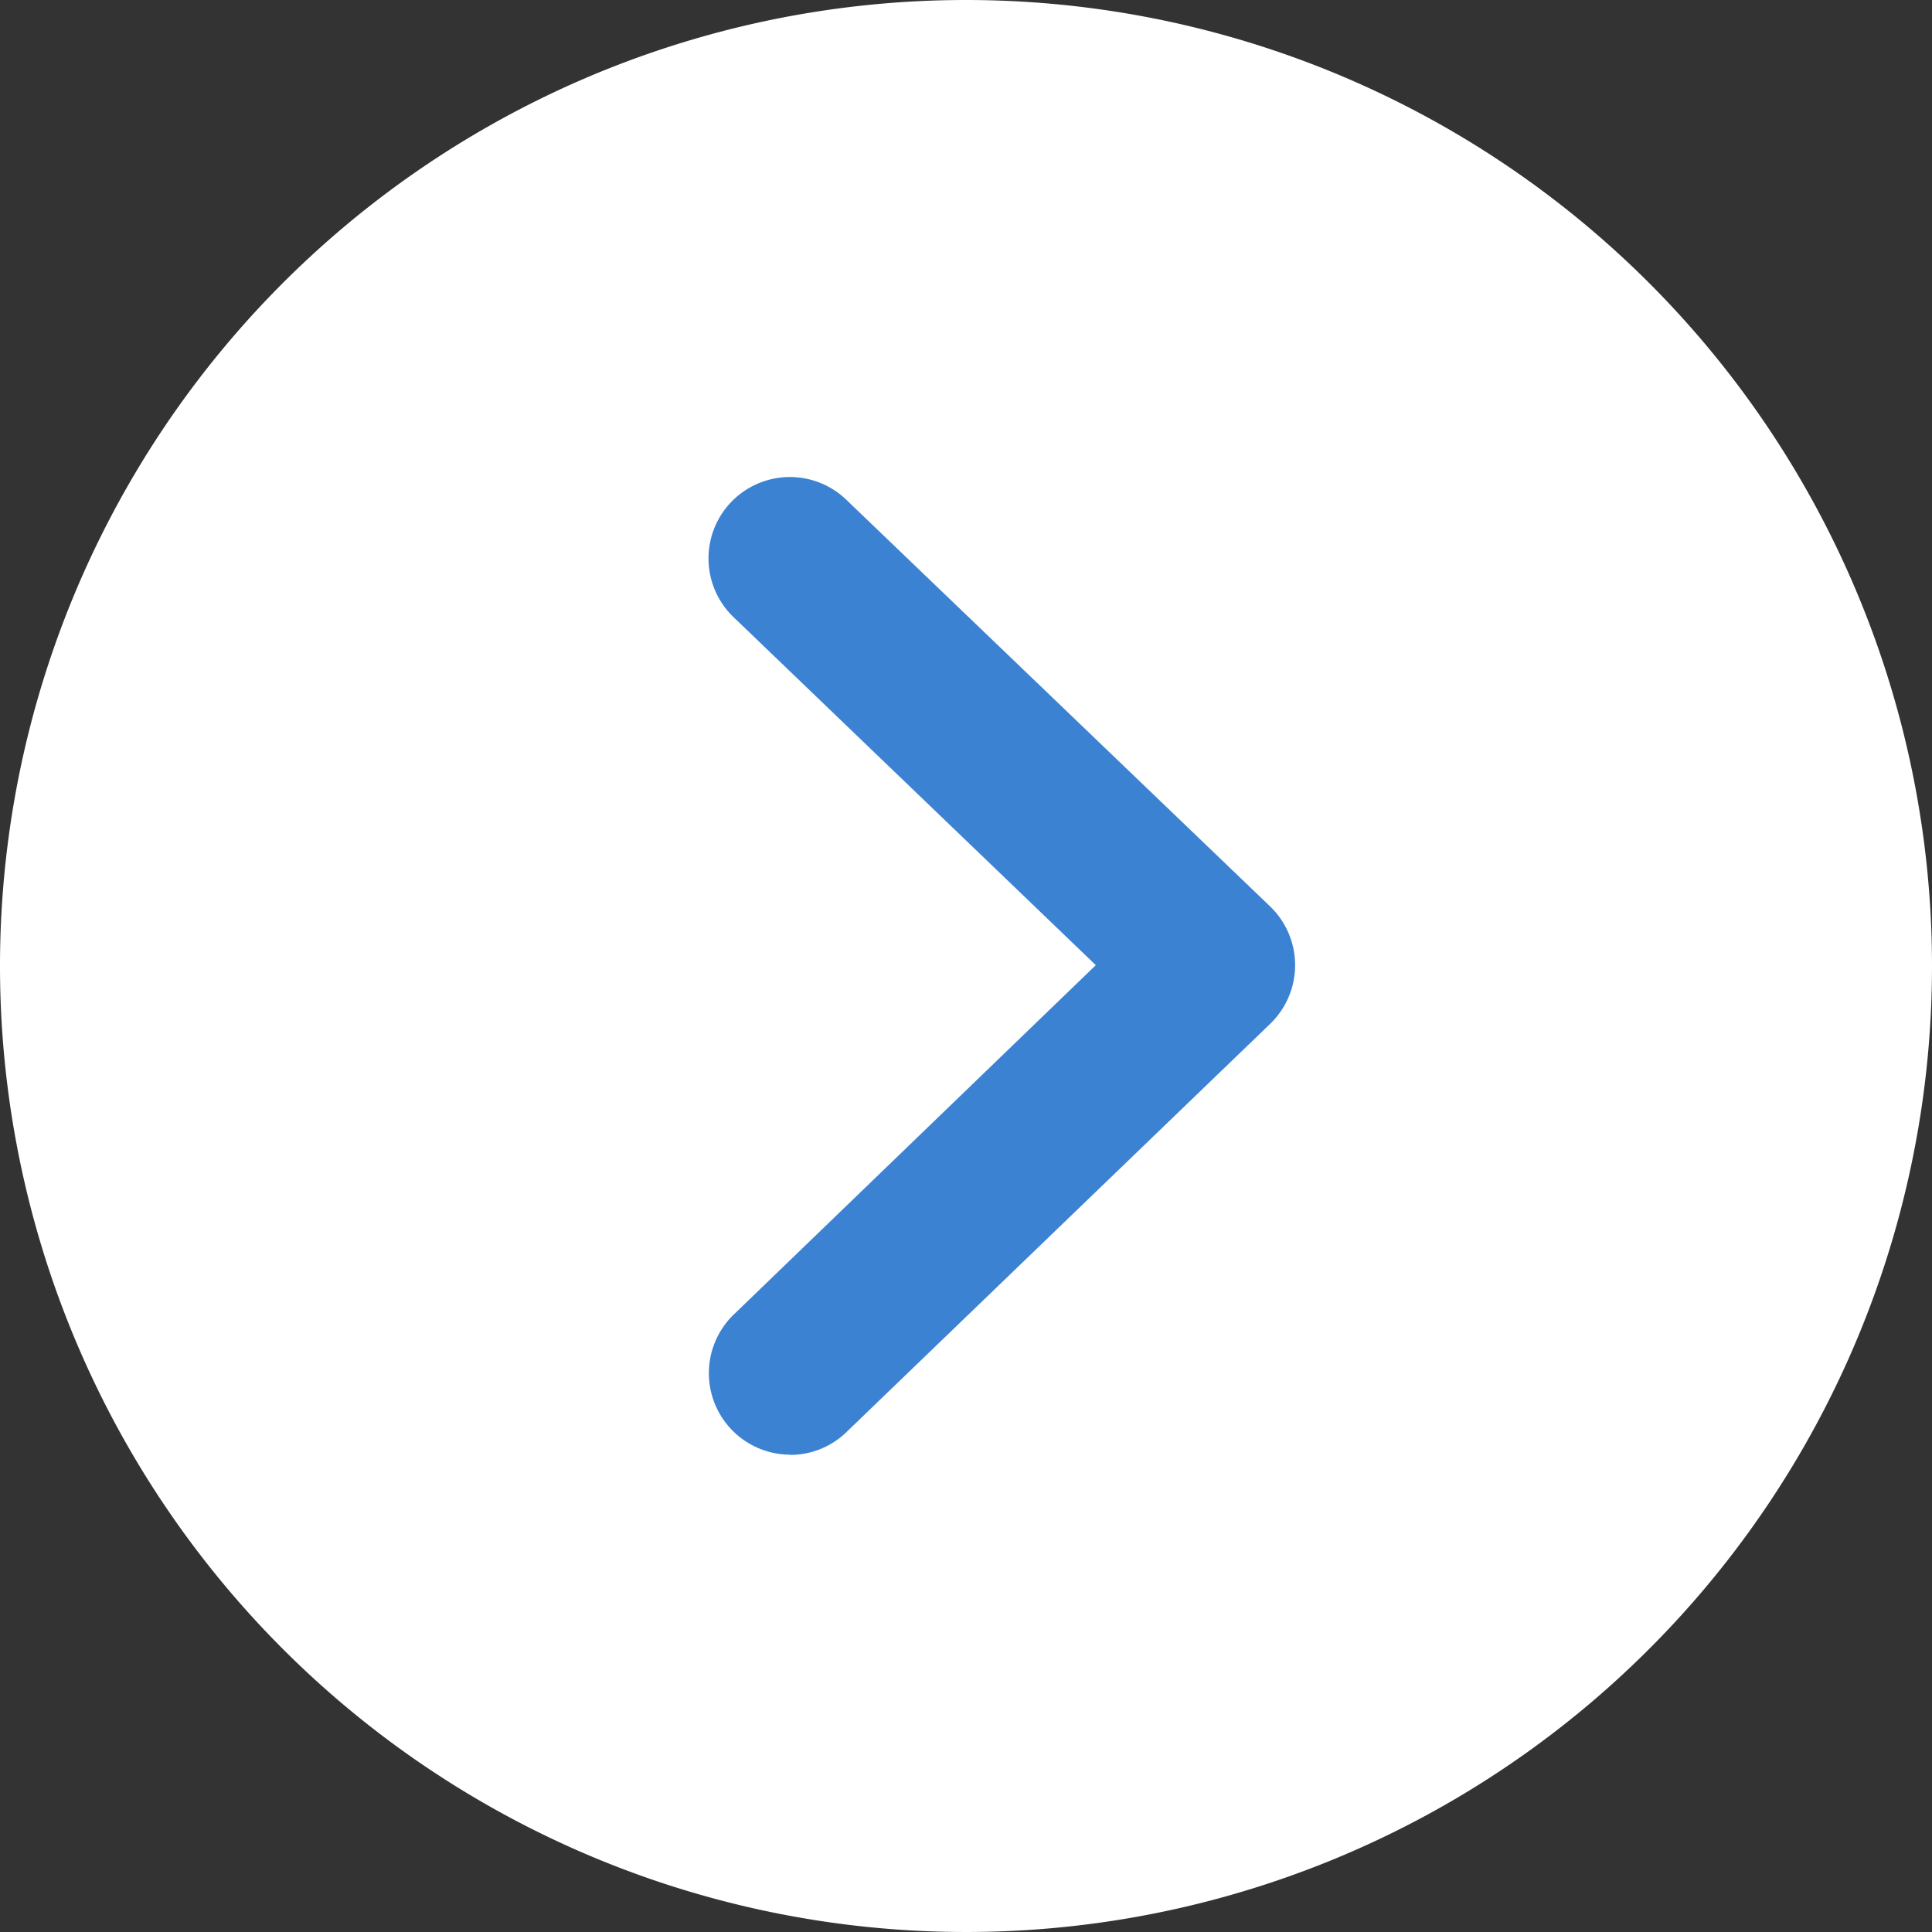
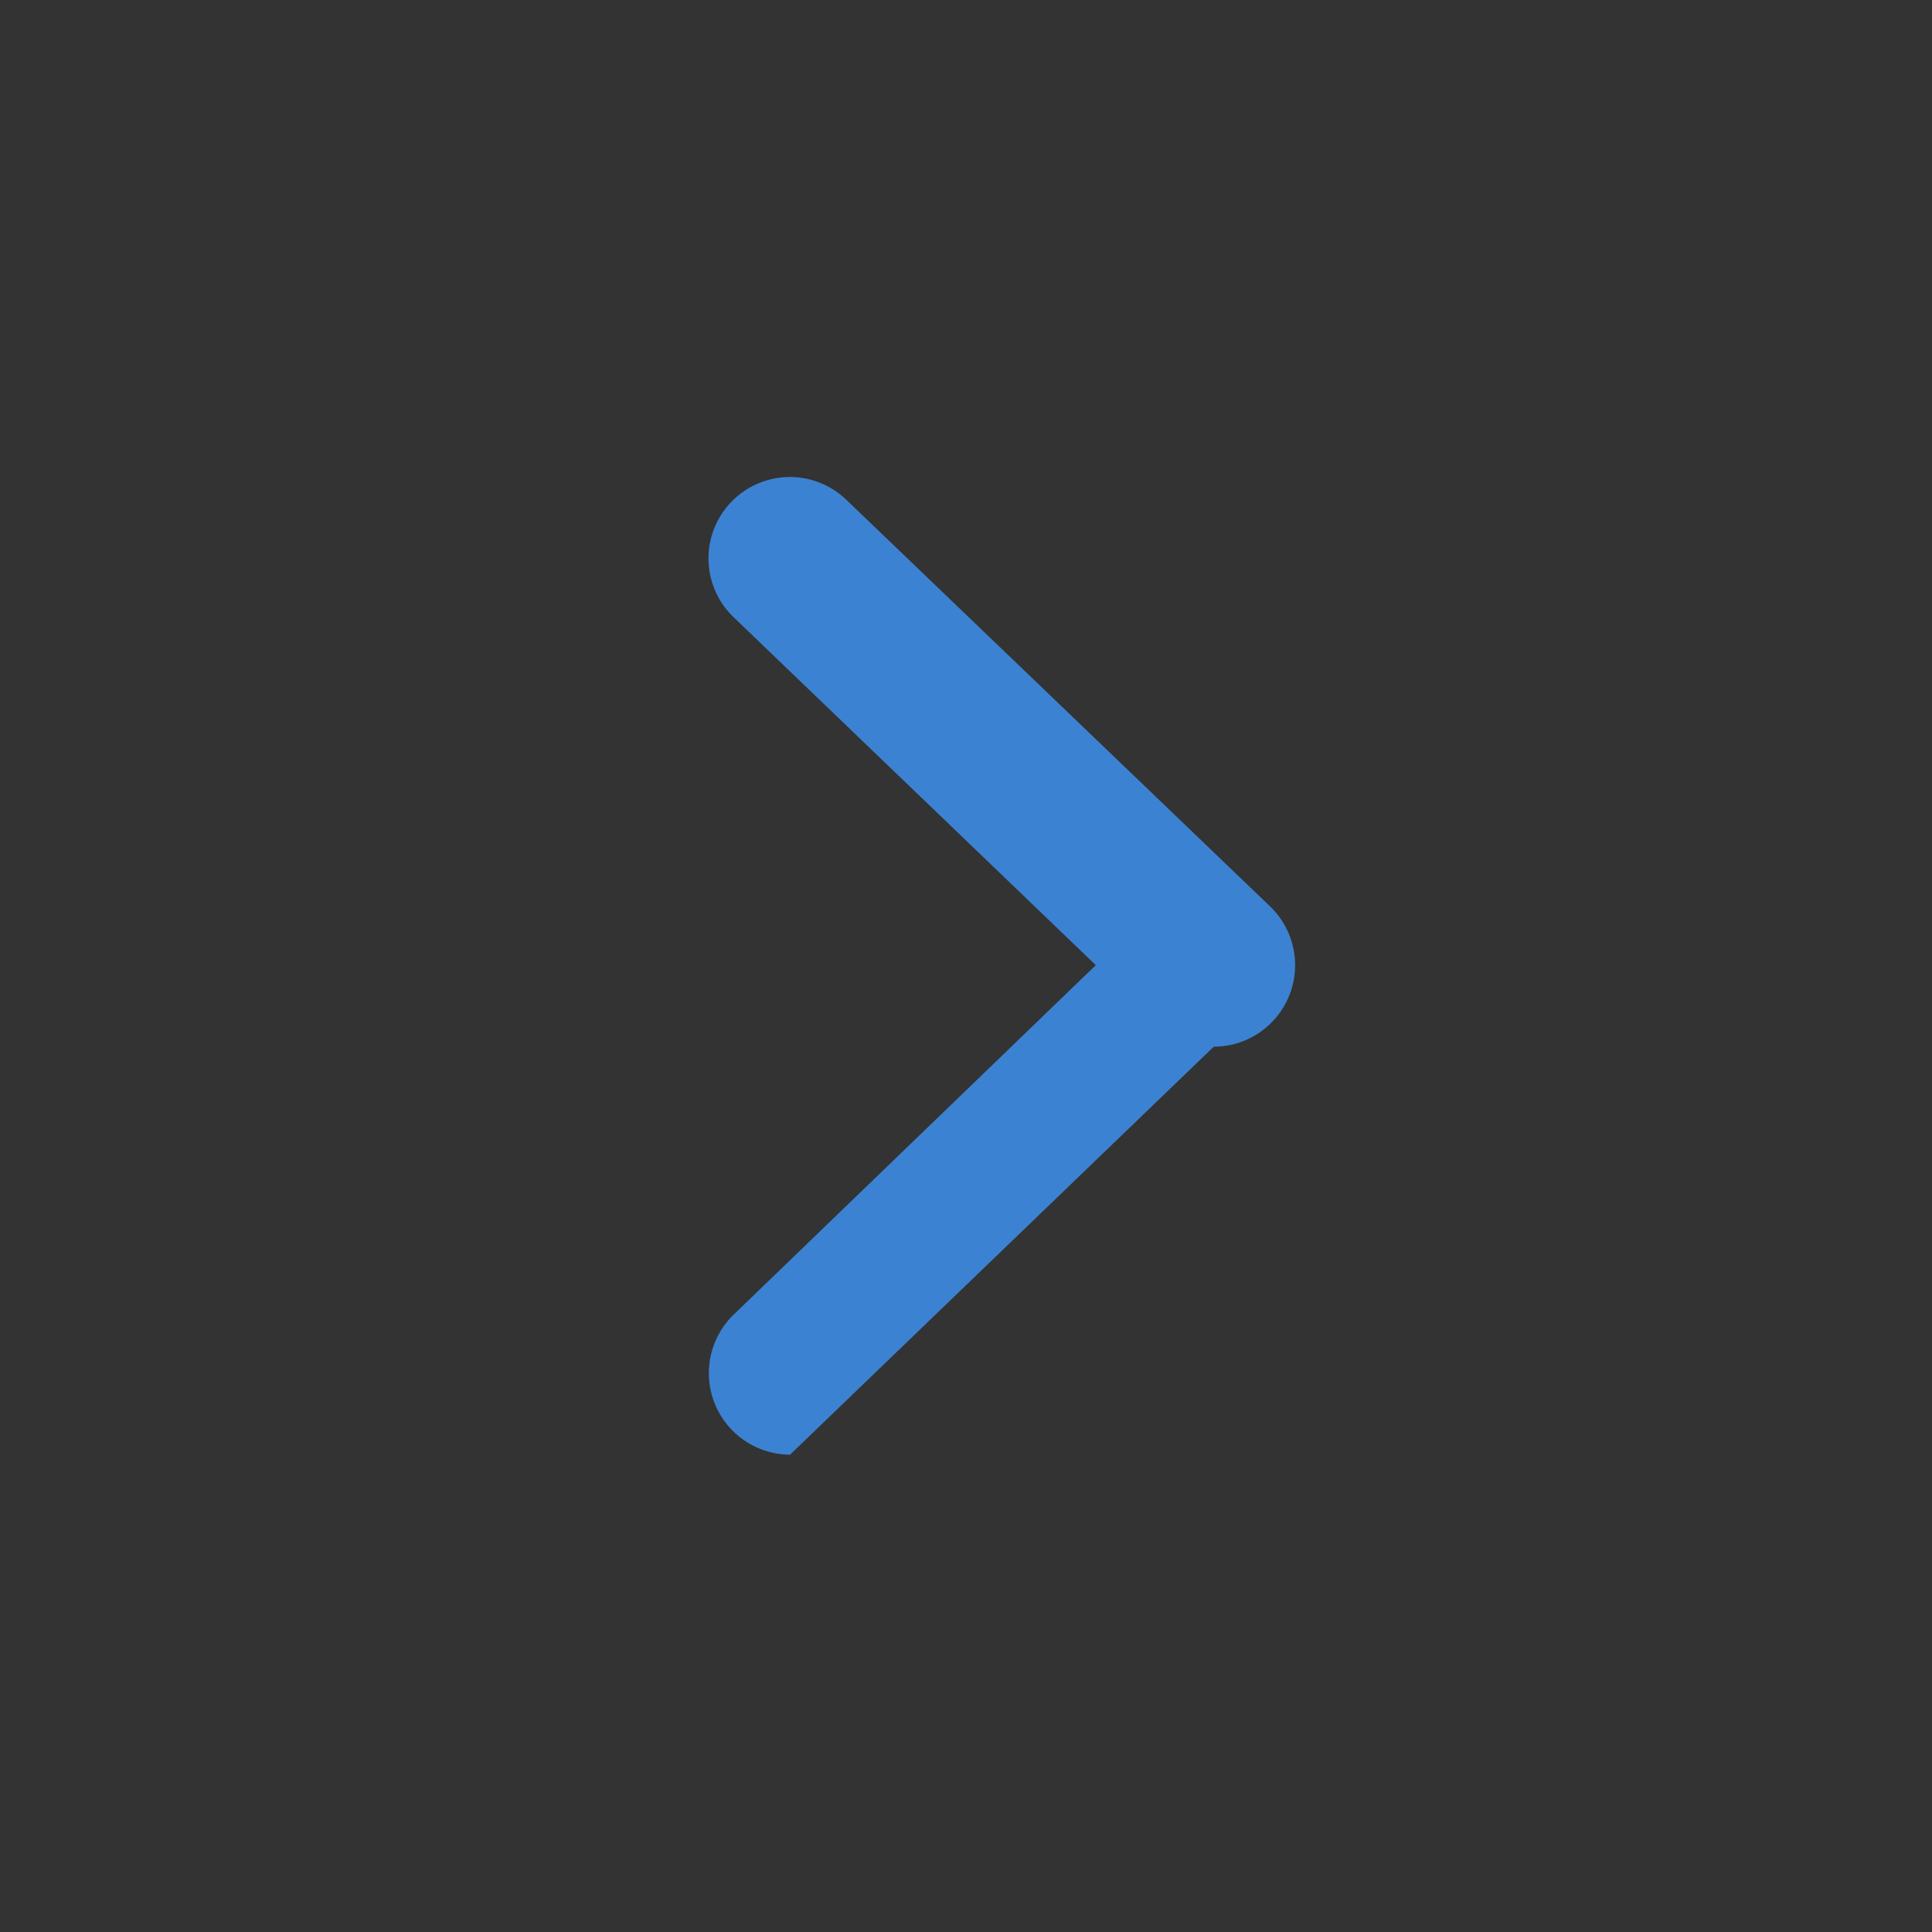
<svg xmlns="http://www.w3.org/2000/svg" width="16" height="16" viewBox="0 0 16 16">
  <rect x="0" y="0" width="16" height="16" fill="#333333" stroke="none" />
  <defs>
    <clipPath id="a">
      <rect width="16" height="16" fill="none" />
    </clipPath>
  </defs>
  <g clip-path="url(#a)">
-     <path d="M16,8A8,8,0,1,1,8,0a8,8,0,0,1,8,8" fill="#fff" />
-     <path d="M6.176,11.8a.675.675,0,0,1-.468-1.159l3-2.895-3-2.882a.674.674,0,0,1,.933-.973L10.152,7.26a.675.675,0,0,1,0,.972L6.643,11.613a.67.67,0,0,1-.467.189" transform="translate(0.367 0.247)" fill="#3c82d2" />
+     <path d="M6.176,11.8a.675.675,0,0,1-.468-1.159l3-2.895-3-2.882a.674.674,0,0,1,.933-.973L10.152,7.26a.675.675,0,0,1,0,.972a.67.67,0,0,1-.467.189" transform="translate(0.367 0.247)" fill="#3c82d2" />
  </g>
</svg>